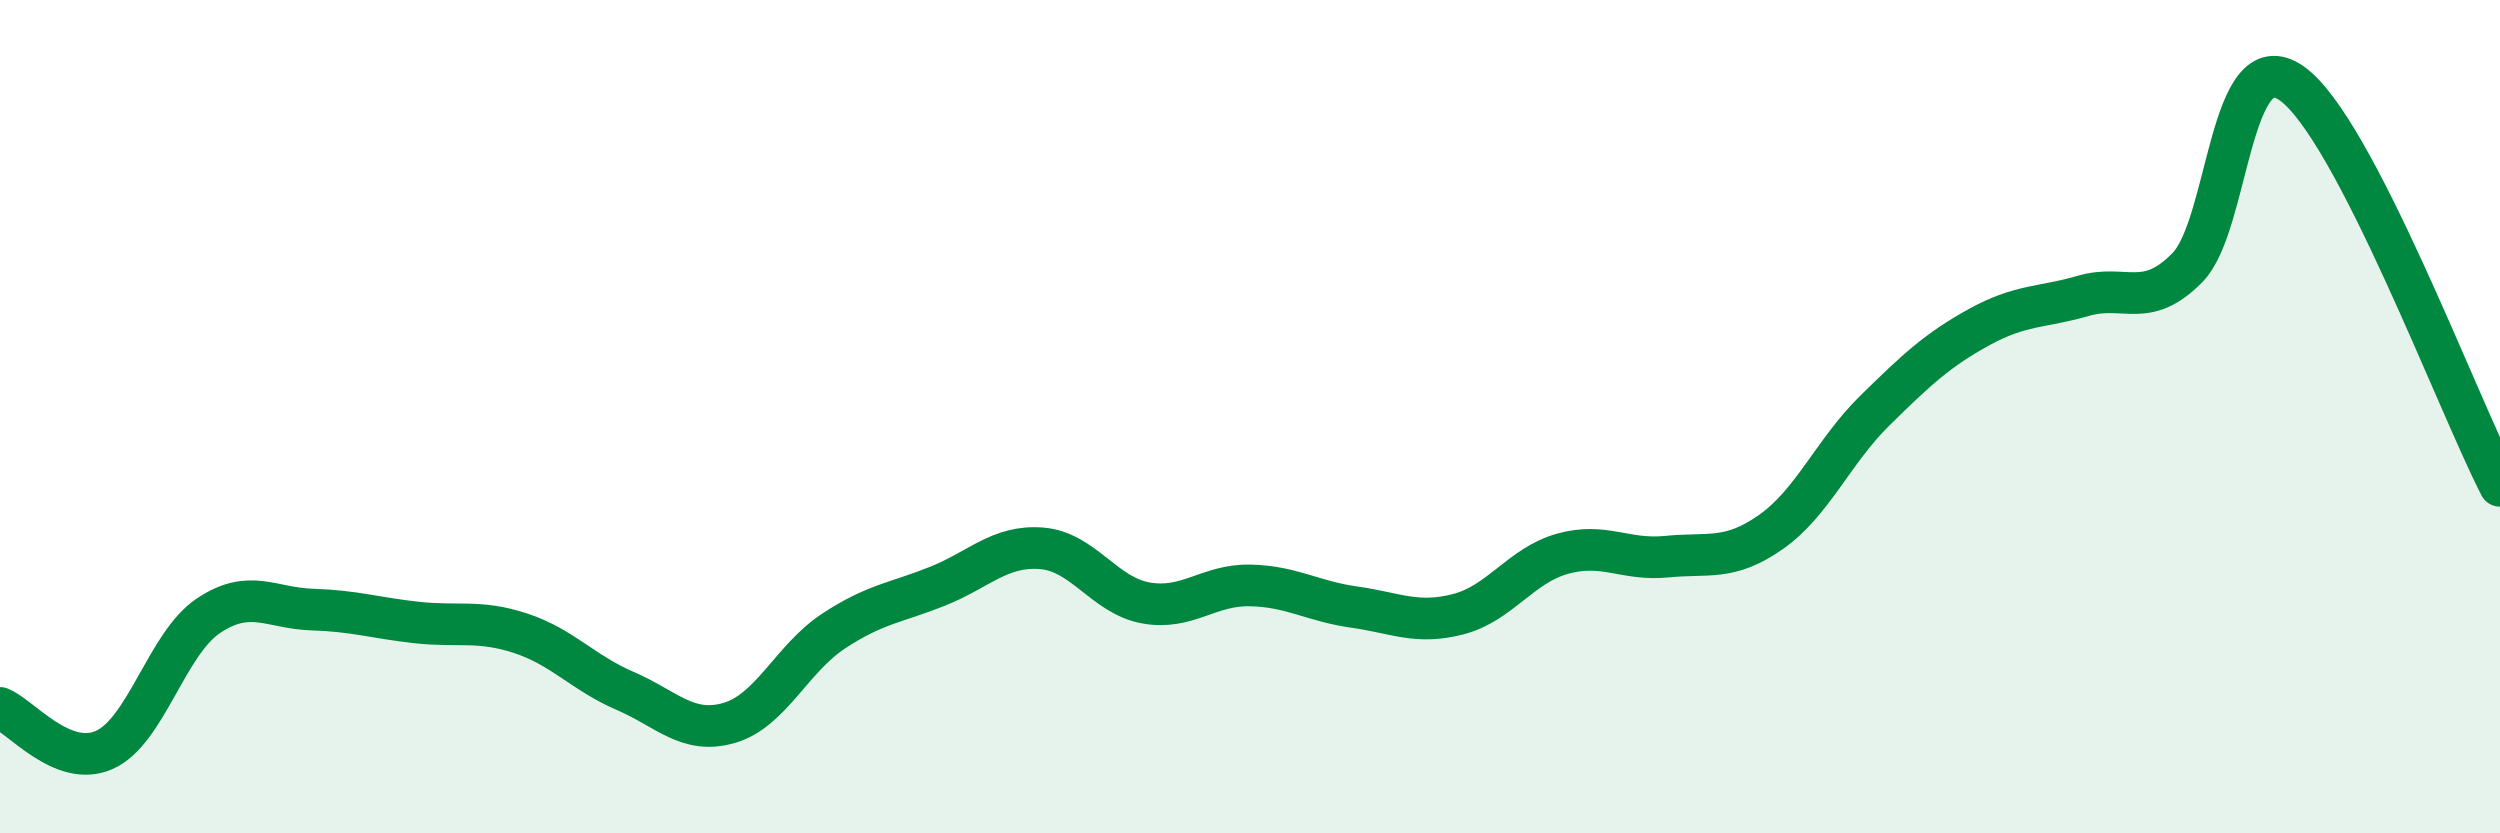
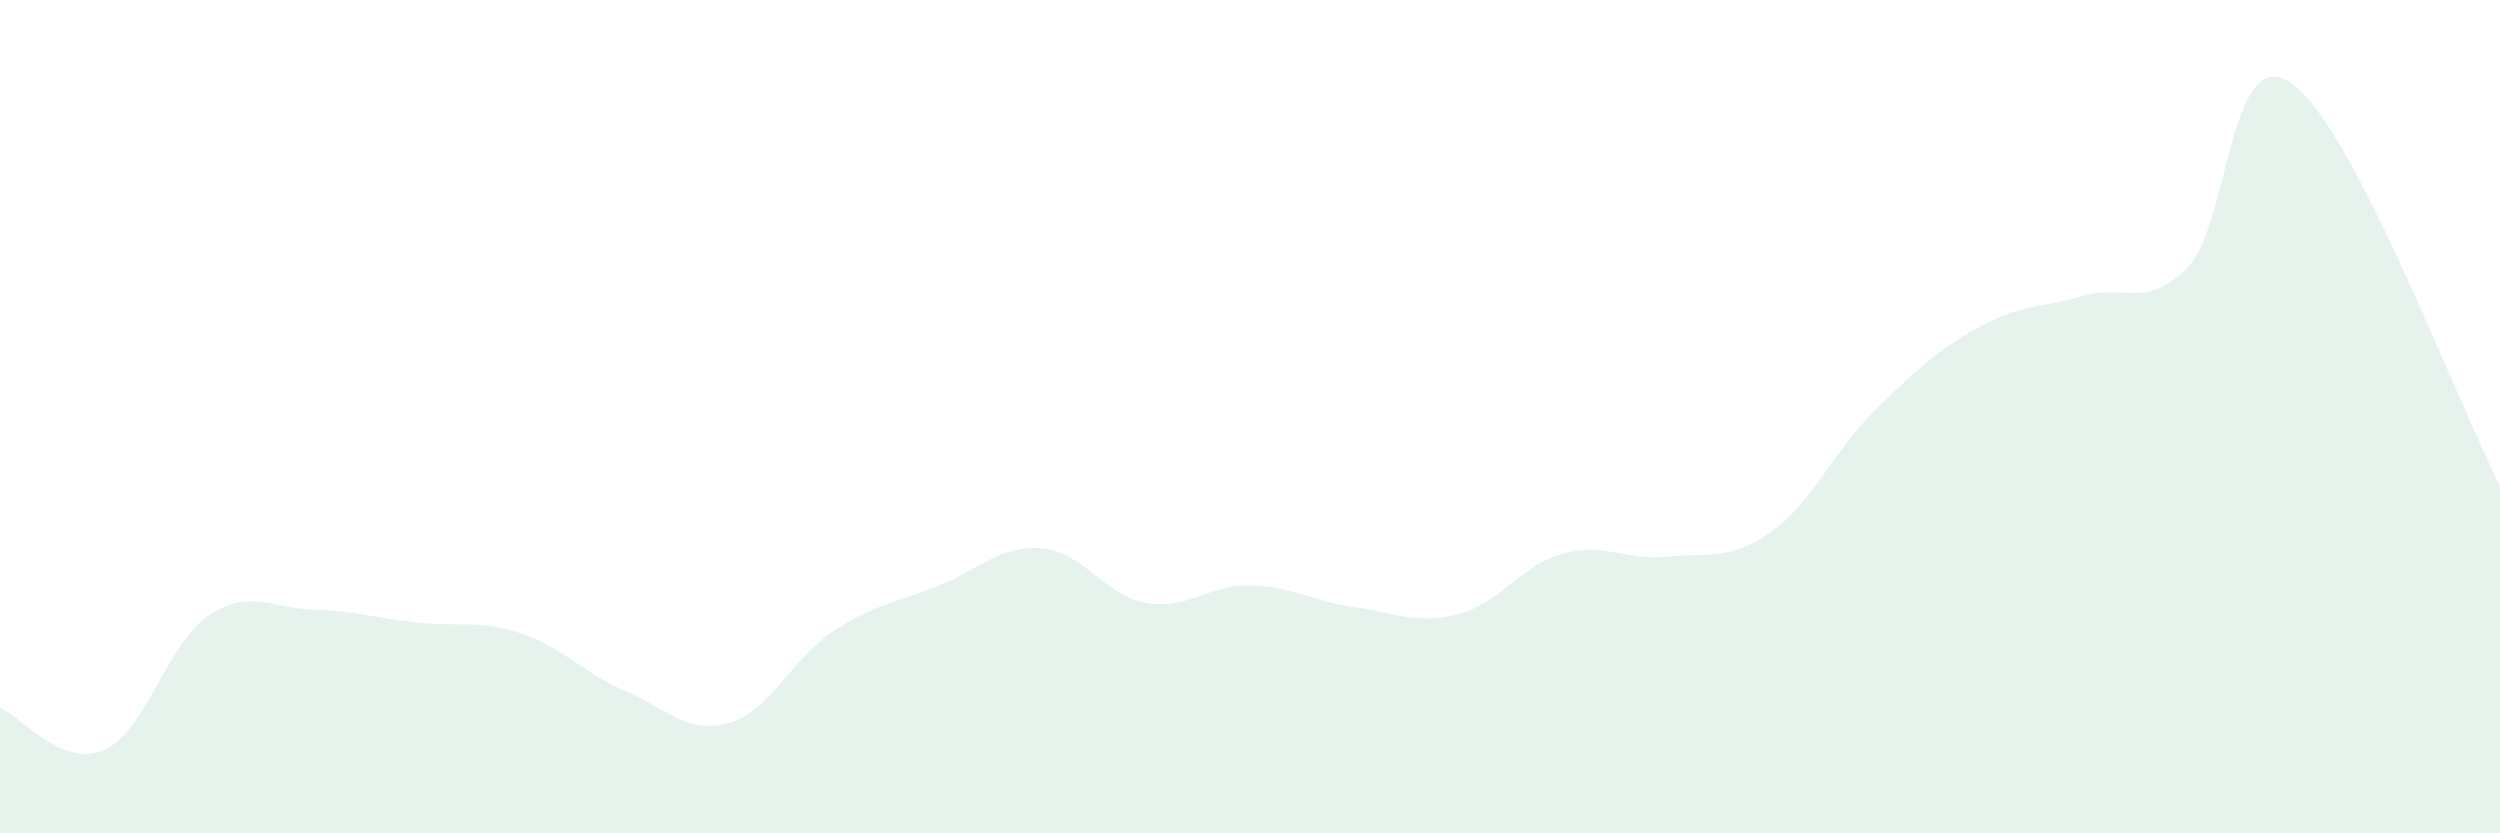
<svg xmlns="http://www.w3.org/2000/svg" width="60" height="20" viewBox="0 0 60 20">
  <path d="M 0,16.99 C 0.5,17.19 1.5,18.44 2.5,18 C 3.5,17.56 4,15.45 5,14.78 C 6,14.11 6.5,14.6 7.5,14.63 C 8.5,14.66 9,14.83 10,14.94 C 11,15.05 11.5,14.87 12.5,15.2 C 13.5,15.53 14,16.15 15,16.58 C 16,17.01 16.5,17.64 17.5,17.35 C 18.5,17.06 19,15.81 20,15.15 C 21,14.49 21.5,14.47 22.5,14.07 C 23.5,13.67 24,13.08 25,13.16 C 26,13.24 26.5,14.29 27.5,14.47 C 28.5,14.65 29,14.03 30,14.05 C 31,14.07 31.5,14.43 32.5,14.57 C 33.5,14.71 34,15 35,14.74 C 36,14.48 36.5,13.57 37.5,13.29 C 38.5,13.01 39,13.46 40,13.36 C 41,13.26 41.5,13.47 42.5,12.77 C 43.5,12.07 44,10.83 45,9.85 C 46,8.87 46.5,8.4 47.5,7.85 C 48.5,7.3 49,7.39 50,7.1 C 51,6.81 51.5,7.44 52.5,6.42 C 53.5,5.4 53.5,0.95 55,2 C 56.5,3.05 59,9.73 60,11.66L60 20L0 20Z" fill="#008740" opacity="0.1" stroke-linecap="round" stroke-linejoin="round" />
-   <path d="M 0,16.99 C 0.5,17.19 1.5,18.44 2.5,18 C 3.5,17.56 4,15.45 5,14.78 C 6,14.11 6.5,14.6 7.5,14.63 C 8.5,14.66 9,14.83 10,14.94 C 11,15.05 11.5,14.87 12.5,15.2 C 13.5,15.53 14,16.15 15,16.58 C 16,17.01 16.5,17.64 17.5,17.35 C 18.5,17.06 19,15.81 20,15.15 C 21,14.49 21.5,14.47 22.5,14.07 C 23.5,13.67 24,13.08 25,13.16 C 26,13.24 26.5,14.29 27.5,14.47 C 28.5,14.65 29,14.03 30,14.05 C 31,14.07 31.5,14.43 32.5,14.57 C 33.5,14.71 34,15 35,14.74 C 36,14.48 36.5,13.57 37.5,13.29 C 38.5,13.01 39,13.46 40,13.36 C 41,13.26 41.5,13.47 42.5,12.77 C 43.5,12.07 44,10.83 45,9.85 C 46,8.87 46.5,8.4 47.5,7.85 C 48.5,7.3 49,7.39 50,7.1 C 51,6.81 51.5,7.44 52.5,6.42 C 53.5,5.4 53.5,0.95 55,2 C 56.5,3.05 59,9.73 60,11.66" stroke="#008740" stroke-width="1" fill="none" stroke-linecap="round" stroke-linejoin="round" />
</svg>